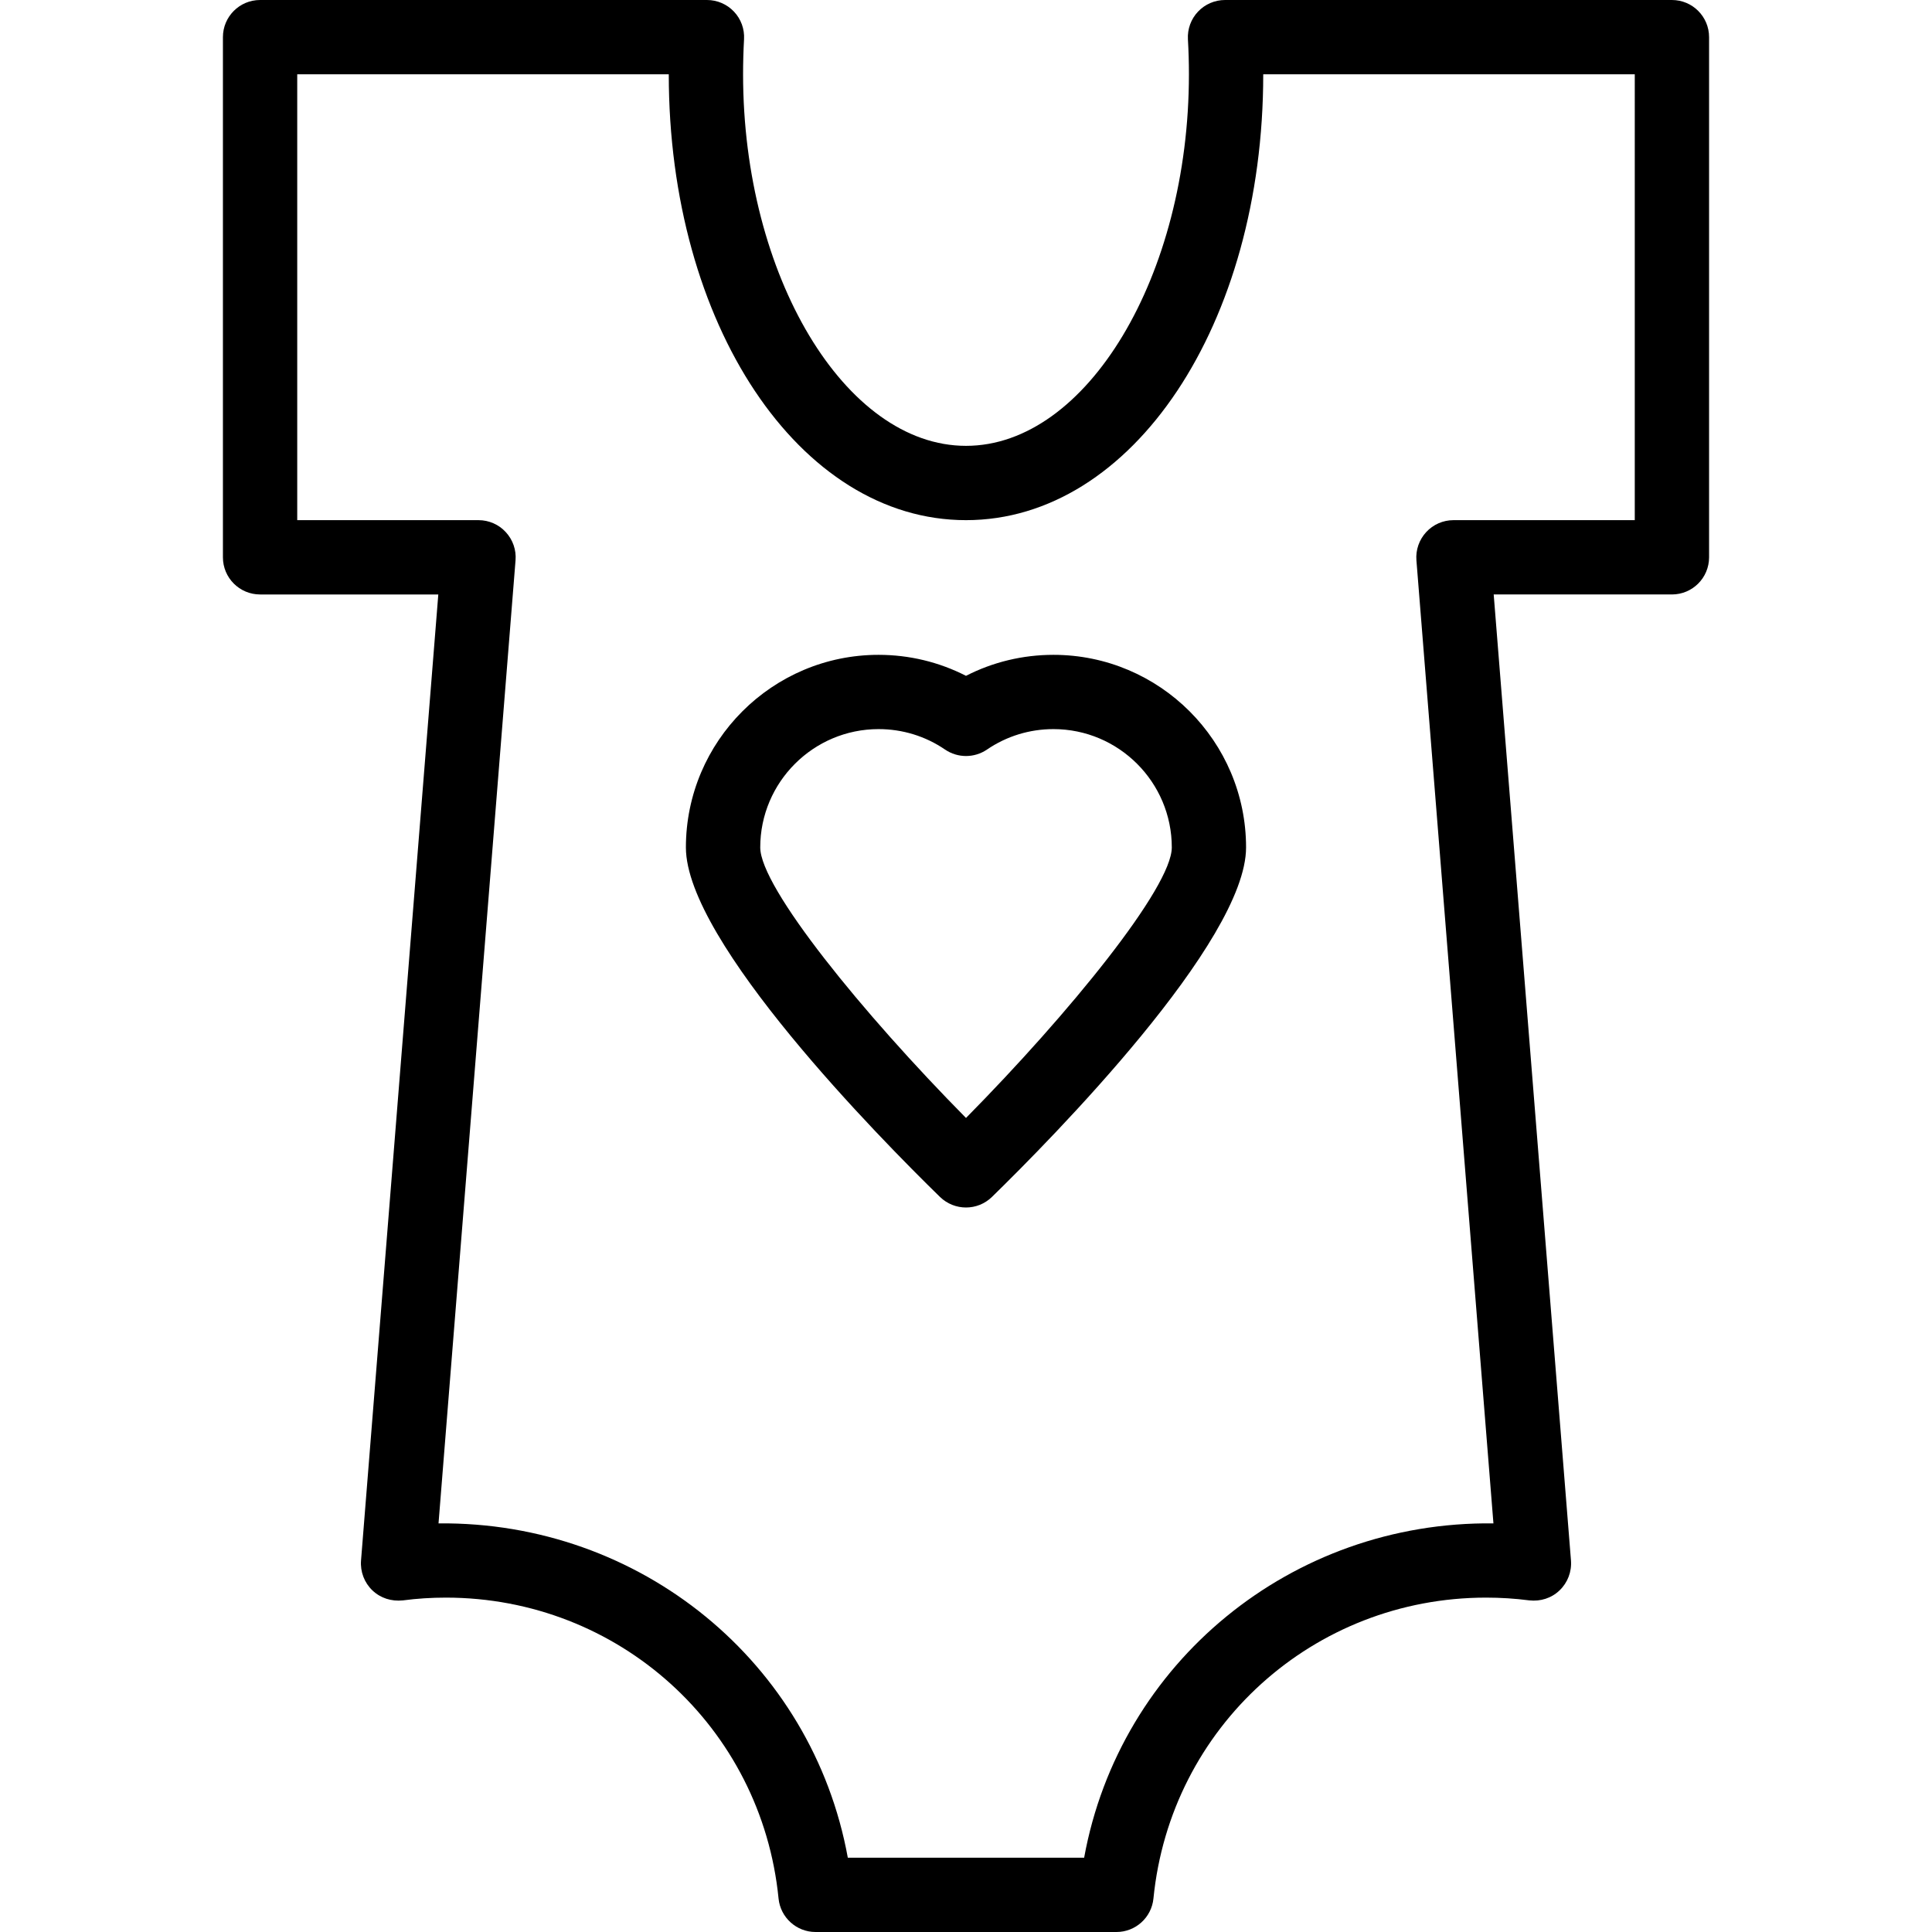
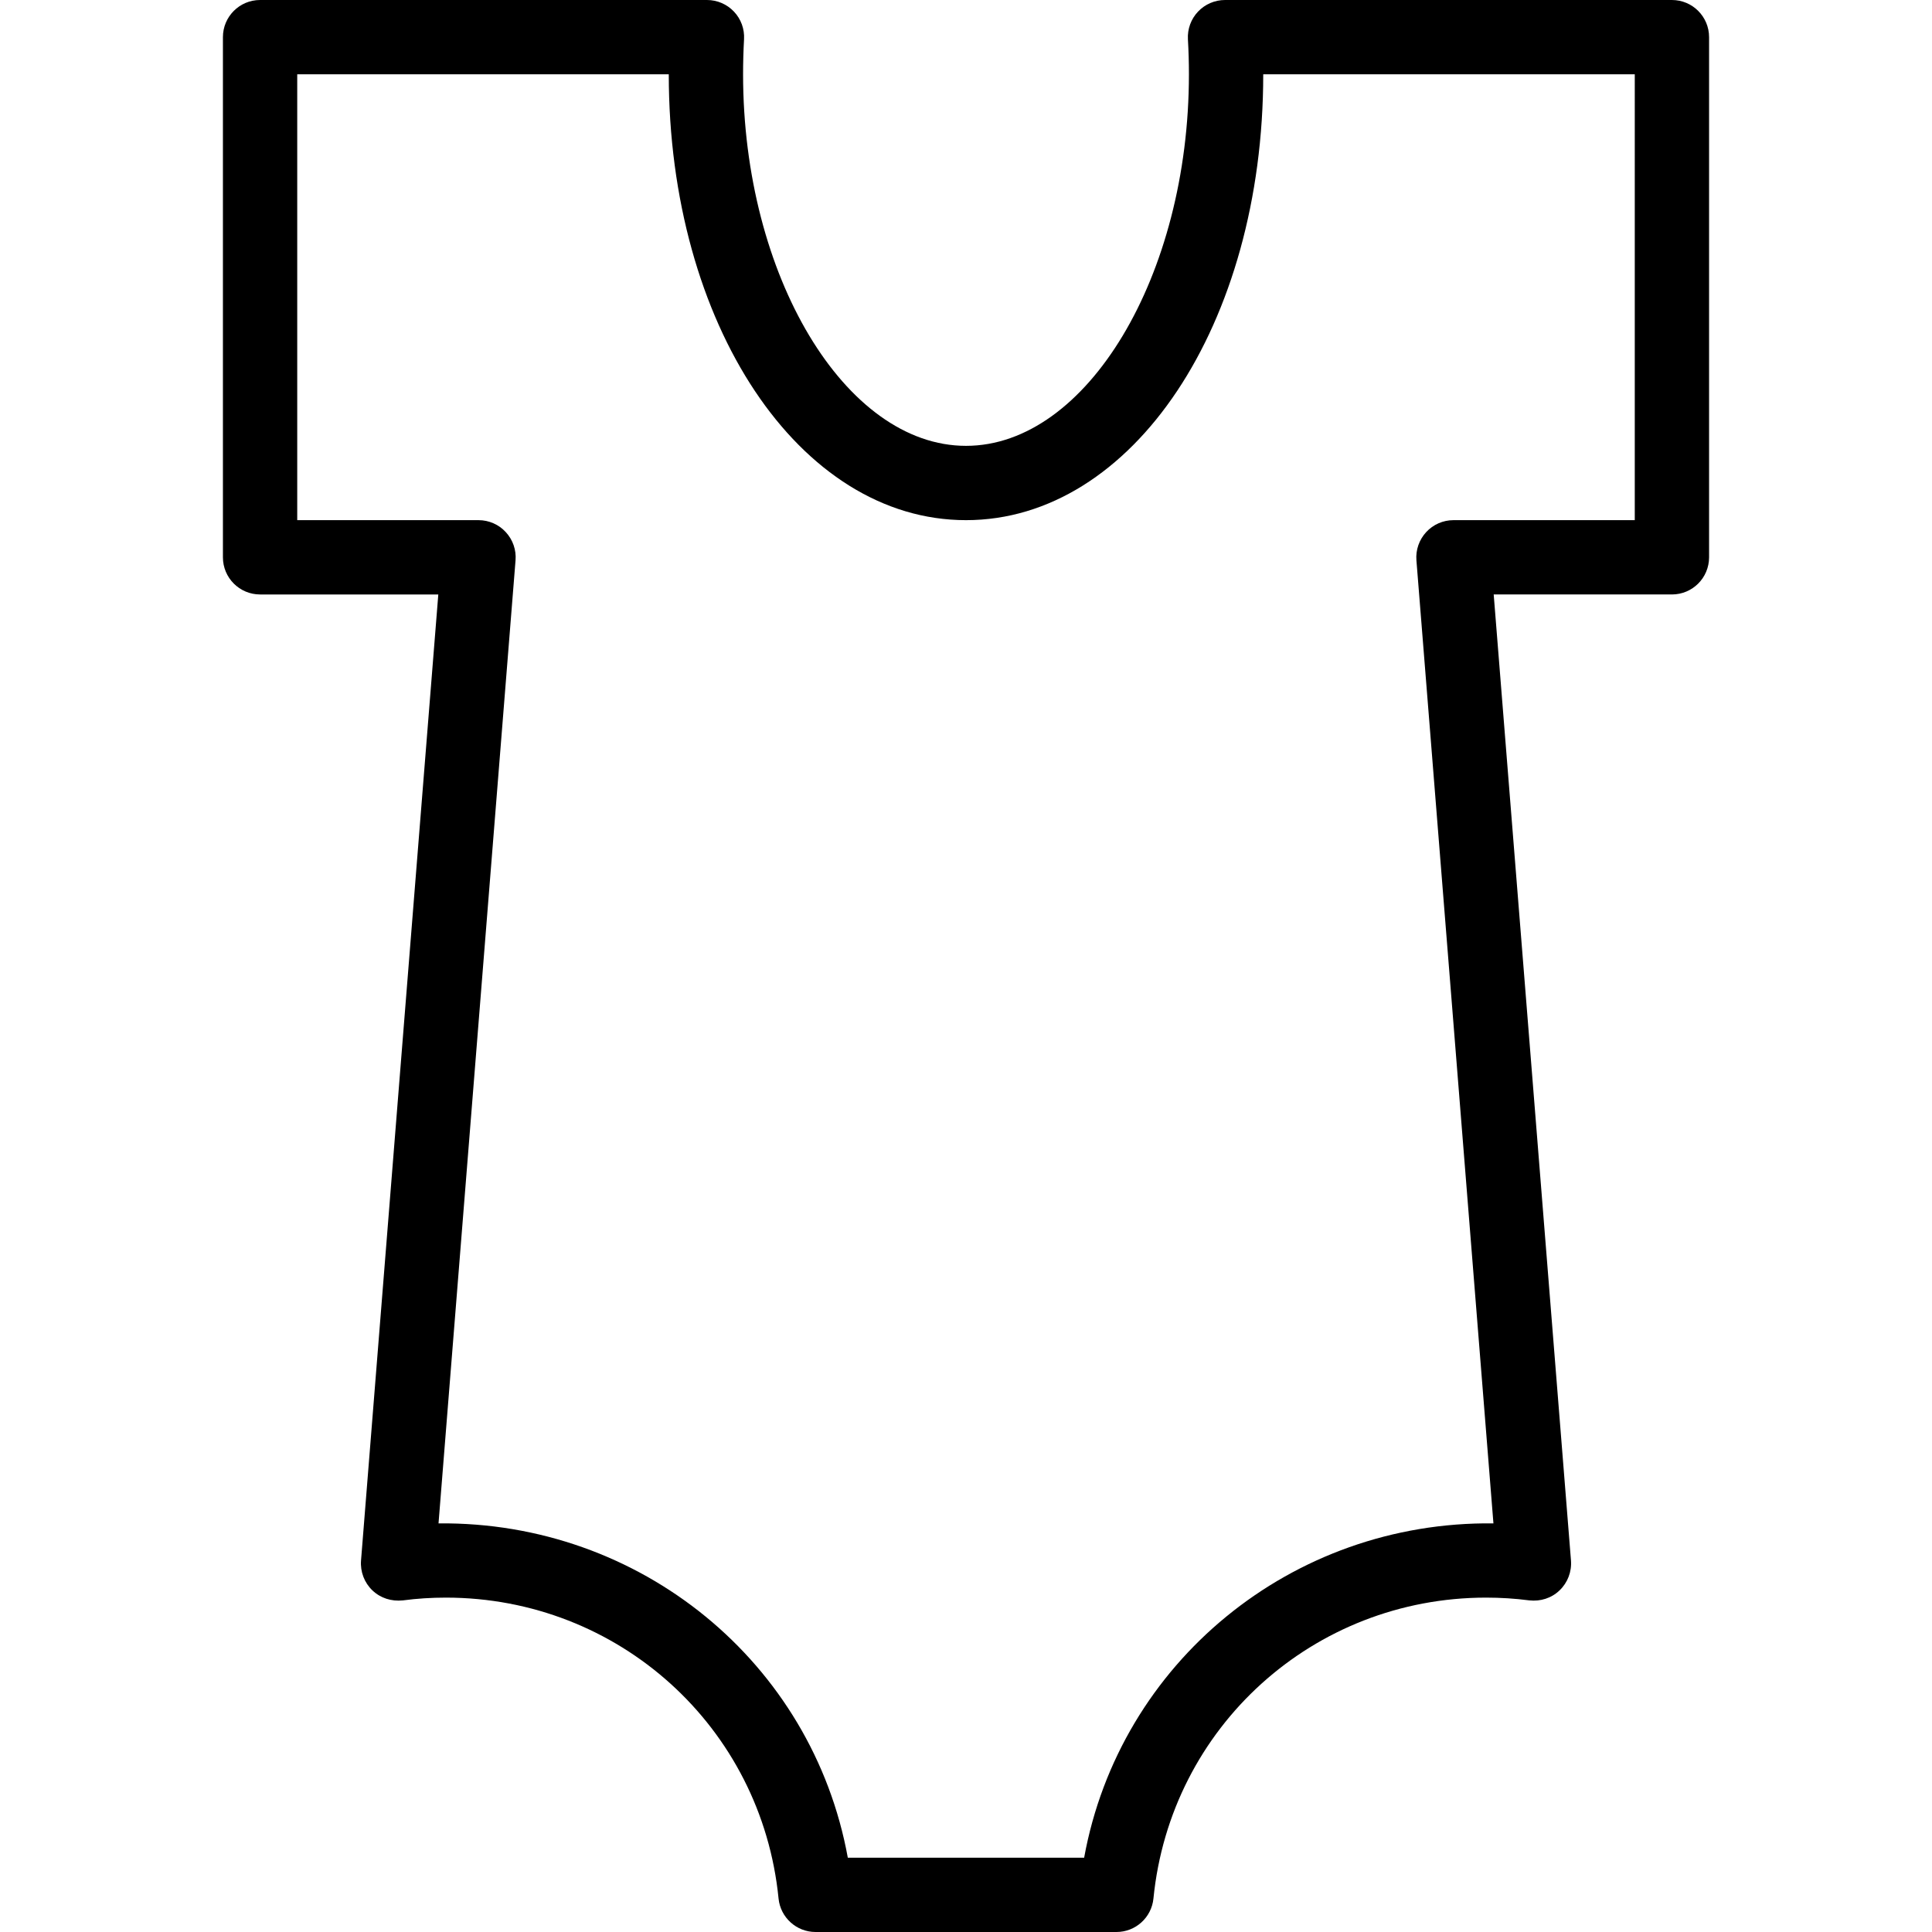
<svg xmlns="http://www.w3.org/2000/svg" version="1.1" id="Capa_1" x="0px" y="0px" viewBox="0 0 52 52" style="enable-background:new 0 0 52 52;" xml:space="preserve">
  <g>
    <g>
      <path d="M45,0H32.972c-0.275,0-0.538,0.113-0.727,0.313c-0.19,0.2-0.287,0.469-0.272,0.743C31.991,1.367,32,1.682,32,2    c0,5.42-2.748,10-6,10s-6-4.58-6-10c0-0.318,0.009-0.633,0.026-0.944c0.016-0.274-0.082-0.544-0.271-0.743    C19.566,0.113,19.304,0,19.028,0H7C6.447,0,6,0.448,6,1v14c0,0.552,0.447,1,1,1h4.797l-2.08,26.002    c-0.023,0.301,0.089,0.596,0.307,0.804c0.218,0.208,0.51,0.3,0.817,0.269C11.226,43.024,11.615,43,12,43    c4.647,0,8.497,3.481,8.955,8.099C21.006,51.61,21.437,52,21.95,52h8.1c0.514,0,0.944-0.39,0.995-0.901    C31.503,46.481,35.353,43,40,43c0.385,0,0.774,0.024,1.159,0.074c0.305,0.034,0.6-0.06,0.817-0.269    c0.218-0.208,0.33-0.503,0.307-0.804L40.203,16H45c0.553,0,1-0.448,1-1V1C46,0.448,45.553,0,45,0z M44,14h-4.88    c-0.279,0-0.546,0.117-0.734,0.322c-0.189,0.205-0.285,0.48-0.263,0.758l2.073,25.922c-5.43-0.064-10.06,3.745-11.016,8.998    h-6.361c-0.956-5.253-5.578-9.053-11.016-8.998l2.073-25.922c0.023-0.278-0.073-0.553-0.263-0.758    C13.426,14.117,13.159,14,12.88,14H8V2h10c0,6.729,3.514,12,8,12s8-5.271,8-12h10V14z" />
-       <path d="M28.354,17.625c-0.825,0-1.628,0.193-2.354,0.565c-0.726-0.371-1.528-0.565-2.354-0.565c-2.858,0-5.185,2.326-5.185,5.185    c0,2.536,5.235,7.841,6.84,9.407C25.496,32.405,25.748,32.5,26,32.5s0.504-0.095,0.698-0.284c1.604-1.565,6.84-6.871,6.84-9.407    C33.538,19.95,31.212,17.625,28.354,17.625z M26,30.09c-2.782-2.817-5.538-6.205-5.538-7.281c0-1.756,1.429-3.185,3.185-3.185    c0.643,0,1.262,0.19,1.79,0.551c0.34,0.231,0.787,0.231,1.127,0c0.528-0.361,1.148-0.551,1.79-0.551    c1.756,0,3.185,1.429,3.185,3.185C31.538,23.885,28.782,27.272,26,30.09z" />
    </g>
  </g>
  <g>
</g>
  <g>
</g>
  <g>
</g>
  <g>
</g>
  <g>
</g>
  <g>
</g>
  <g>
</g>
  <g>
</g>
  <g>
</g>
  <g>
</g>
  <g>
</g>
  <g>
</g>
  <g>
</g>
  <g>
</g>
  <g>
</g>
</svg>